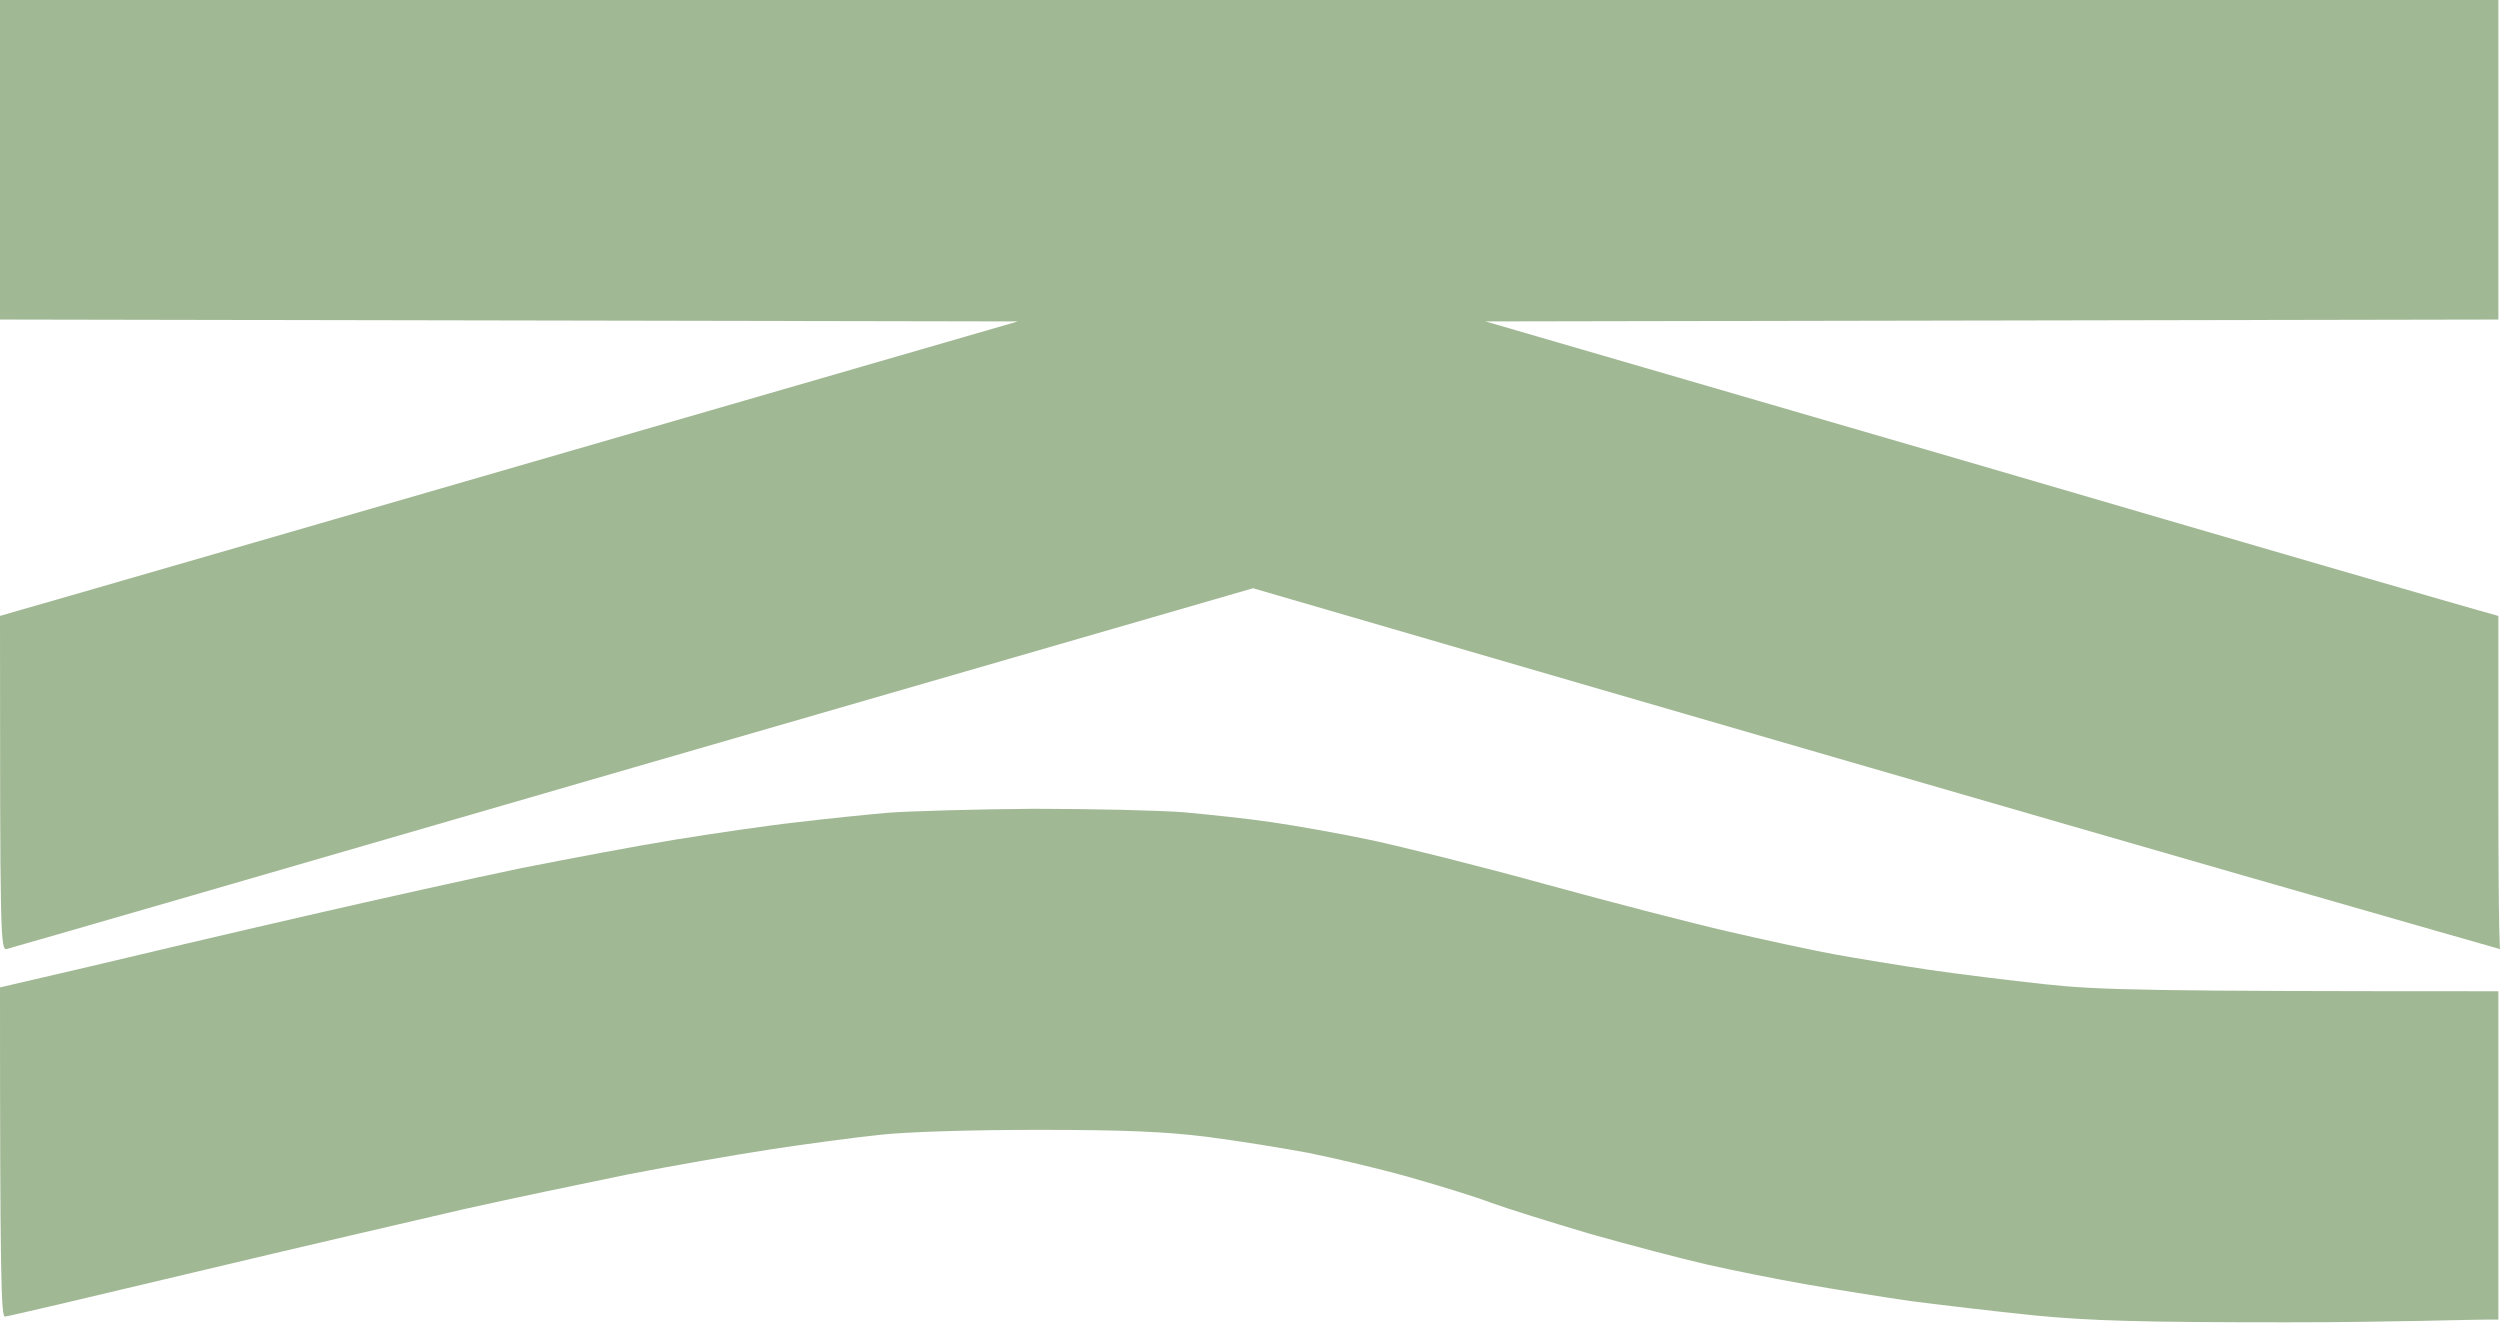
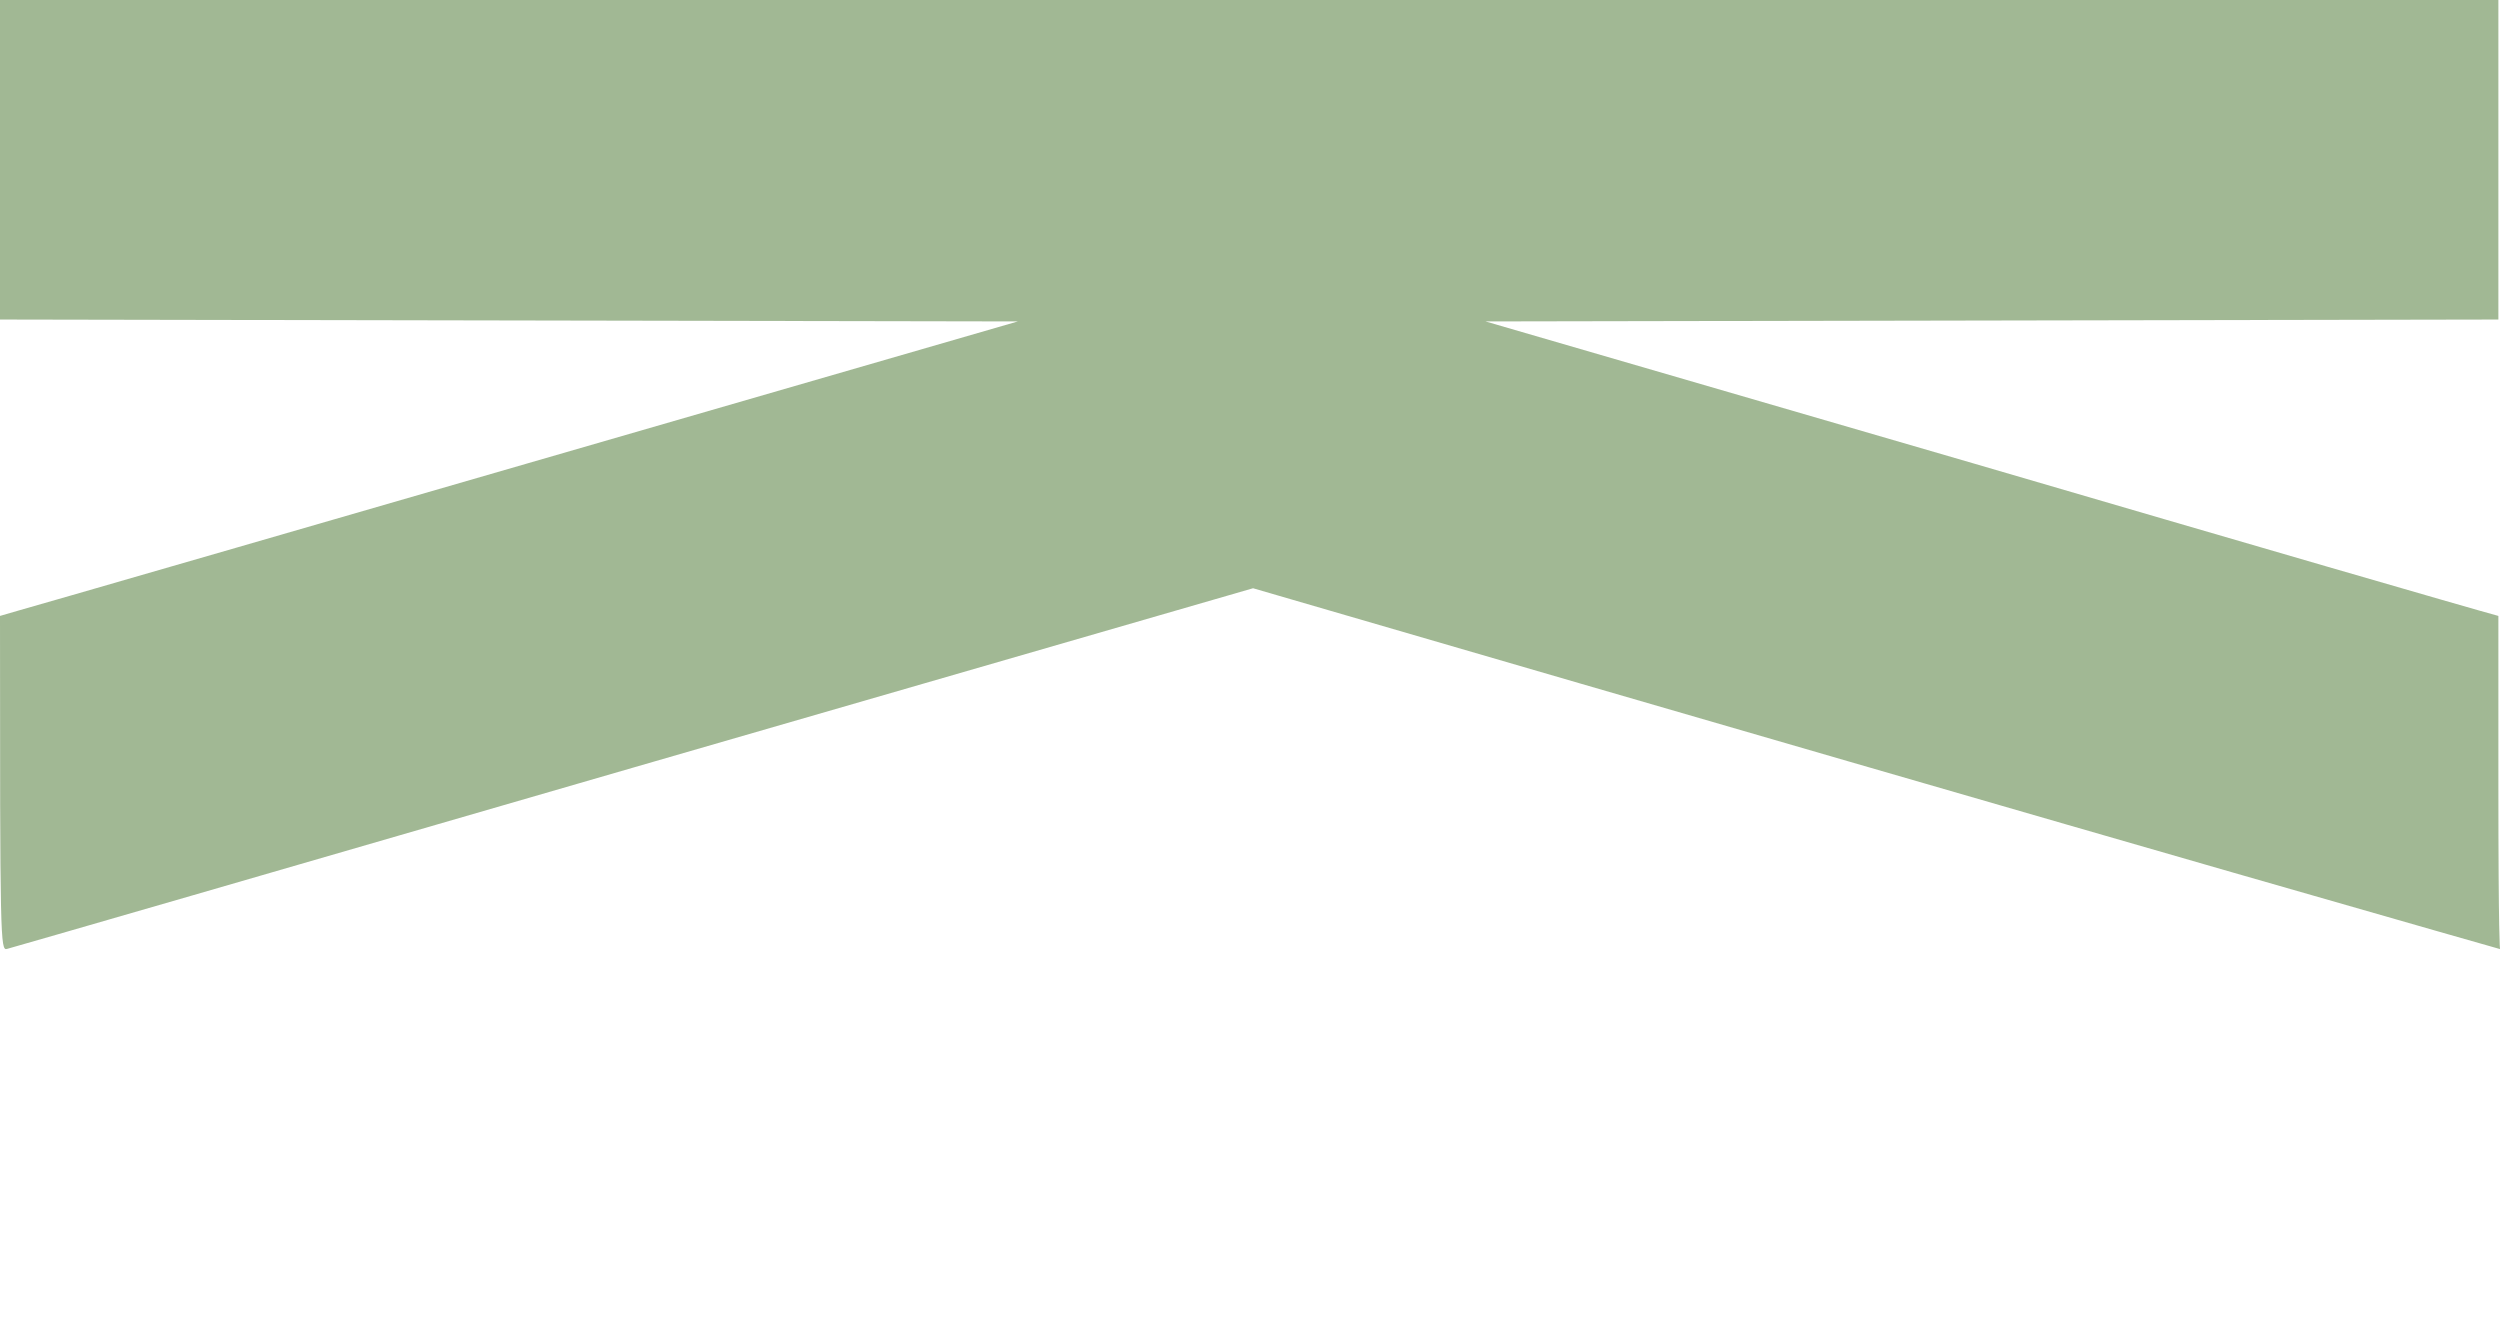
<svg xmlns="http://www.w3.org/2000/svg" width="54" height="29" viewBox="0 0 54 29" fill="none">
  <path d="M0 6.902V3.451V0H53.965V6.902L32.088 6.943L42.632 10.011C48.427 11.708 53.35 13.138 53.965 13.304V16.921C53.965 20.322 54 20.5 54 20.5C53.917 20.475 47.687 18.717 27.066 12.706L13.678 16.58C6.319 18.717 0.225 20.48 0.15 20.497C0.008 20.538 0 20.322 0 13.304L0.399 13.188C0.615 13.13 5.563 11.699 21.985 6.943L0 6.902Z" fill="#A1B894" />
-   <path d="M17.212 17.761C17.828 17.686 18.726 17.595 19.208 17.553C19.69 17.52 21.095 17.478 22.326 17.47C23.565 17.47 25.02 17.503 25.569 17.545C26.118 17.595 26.983 17.686 27.481 17.761C27.989 17.836 28.936 18.002 29.602 18.143C30.267 18.285 31.972 18.709 33.385 19.1C34.807 19.491 36.578 19.948 37.335 20.122C38.092 20.297 39.123 20.522 39.621 20.613C40.129 20.705 41.043 20.854 41.659 20.946C42.274 21.037 43.421 21.179 44.195 21.262C45.367 21.386 46.332 21.411 53.965 21.411V28.504H53.657C53.5 28.5 51.562 28.562 49.392 28.562C46.232 28.562 45.143 28.529 43.945 28.413C43.122 28.329 41.925 28.188 41.285 28.105C40.644 28.014 39.613 27.847 38.998 27.739C38.383 27.631 37.426 27.44 36.877 27.315C36.329 27.19 35.19 26.891 34.341 26.65C33.493 26.4 32.545 26.101 32.221 25.985C31.905 25.86 31.115 25.619 30.475 25.436C29.835 25.253 28.845 25.02 28.271 24.904C27.698 24.796 26.708 24.638 26.068 24.555C25.186 24.446 24.313 24.405 22.451 24.405C20.987 24.405 19.599 24.446 19 24.513C18.451 24.571 17.387 24.712 16.63 24.829C15.873 24.945 14.493 25.186 13.554 25.369C12.614 25.561 11.026 25.893 10.02 26.118C9.014 26.351 6.394 26.957 4.199 27.481C2.004 28.005 0.158 28.438 0.108 28.438C0.025 28.438 0 27.673 0 21.328L1.896 20.887C2.935 20.638 5.056 20.139 6.611 19.782C8.165 19.424 10.261 18.958 11.267 18.75C12.273 18.551 13.77 18.268 14.593 18.135C15.416 18.002 16.597 17.828 17.212 17.761Z" fill="#A1B894" />
</svg>